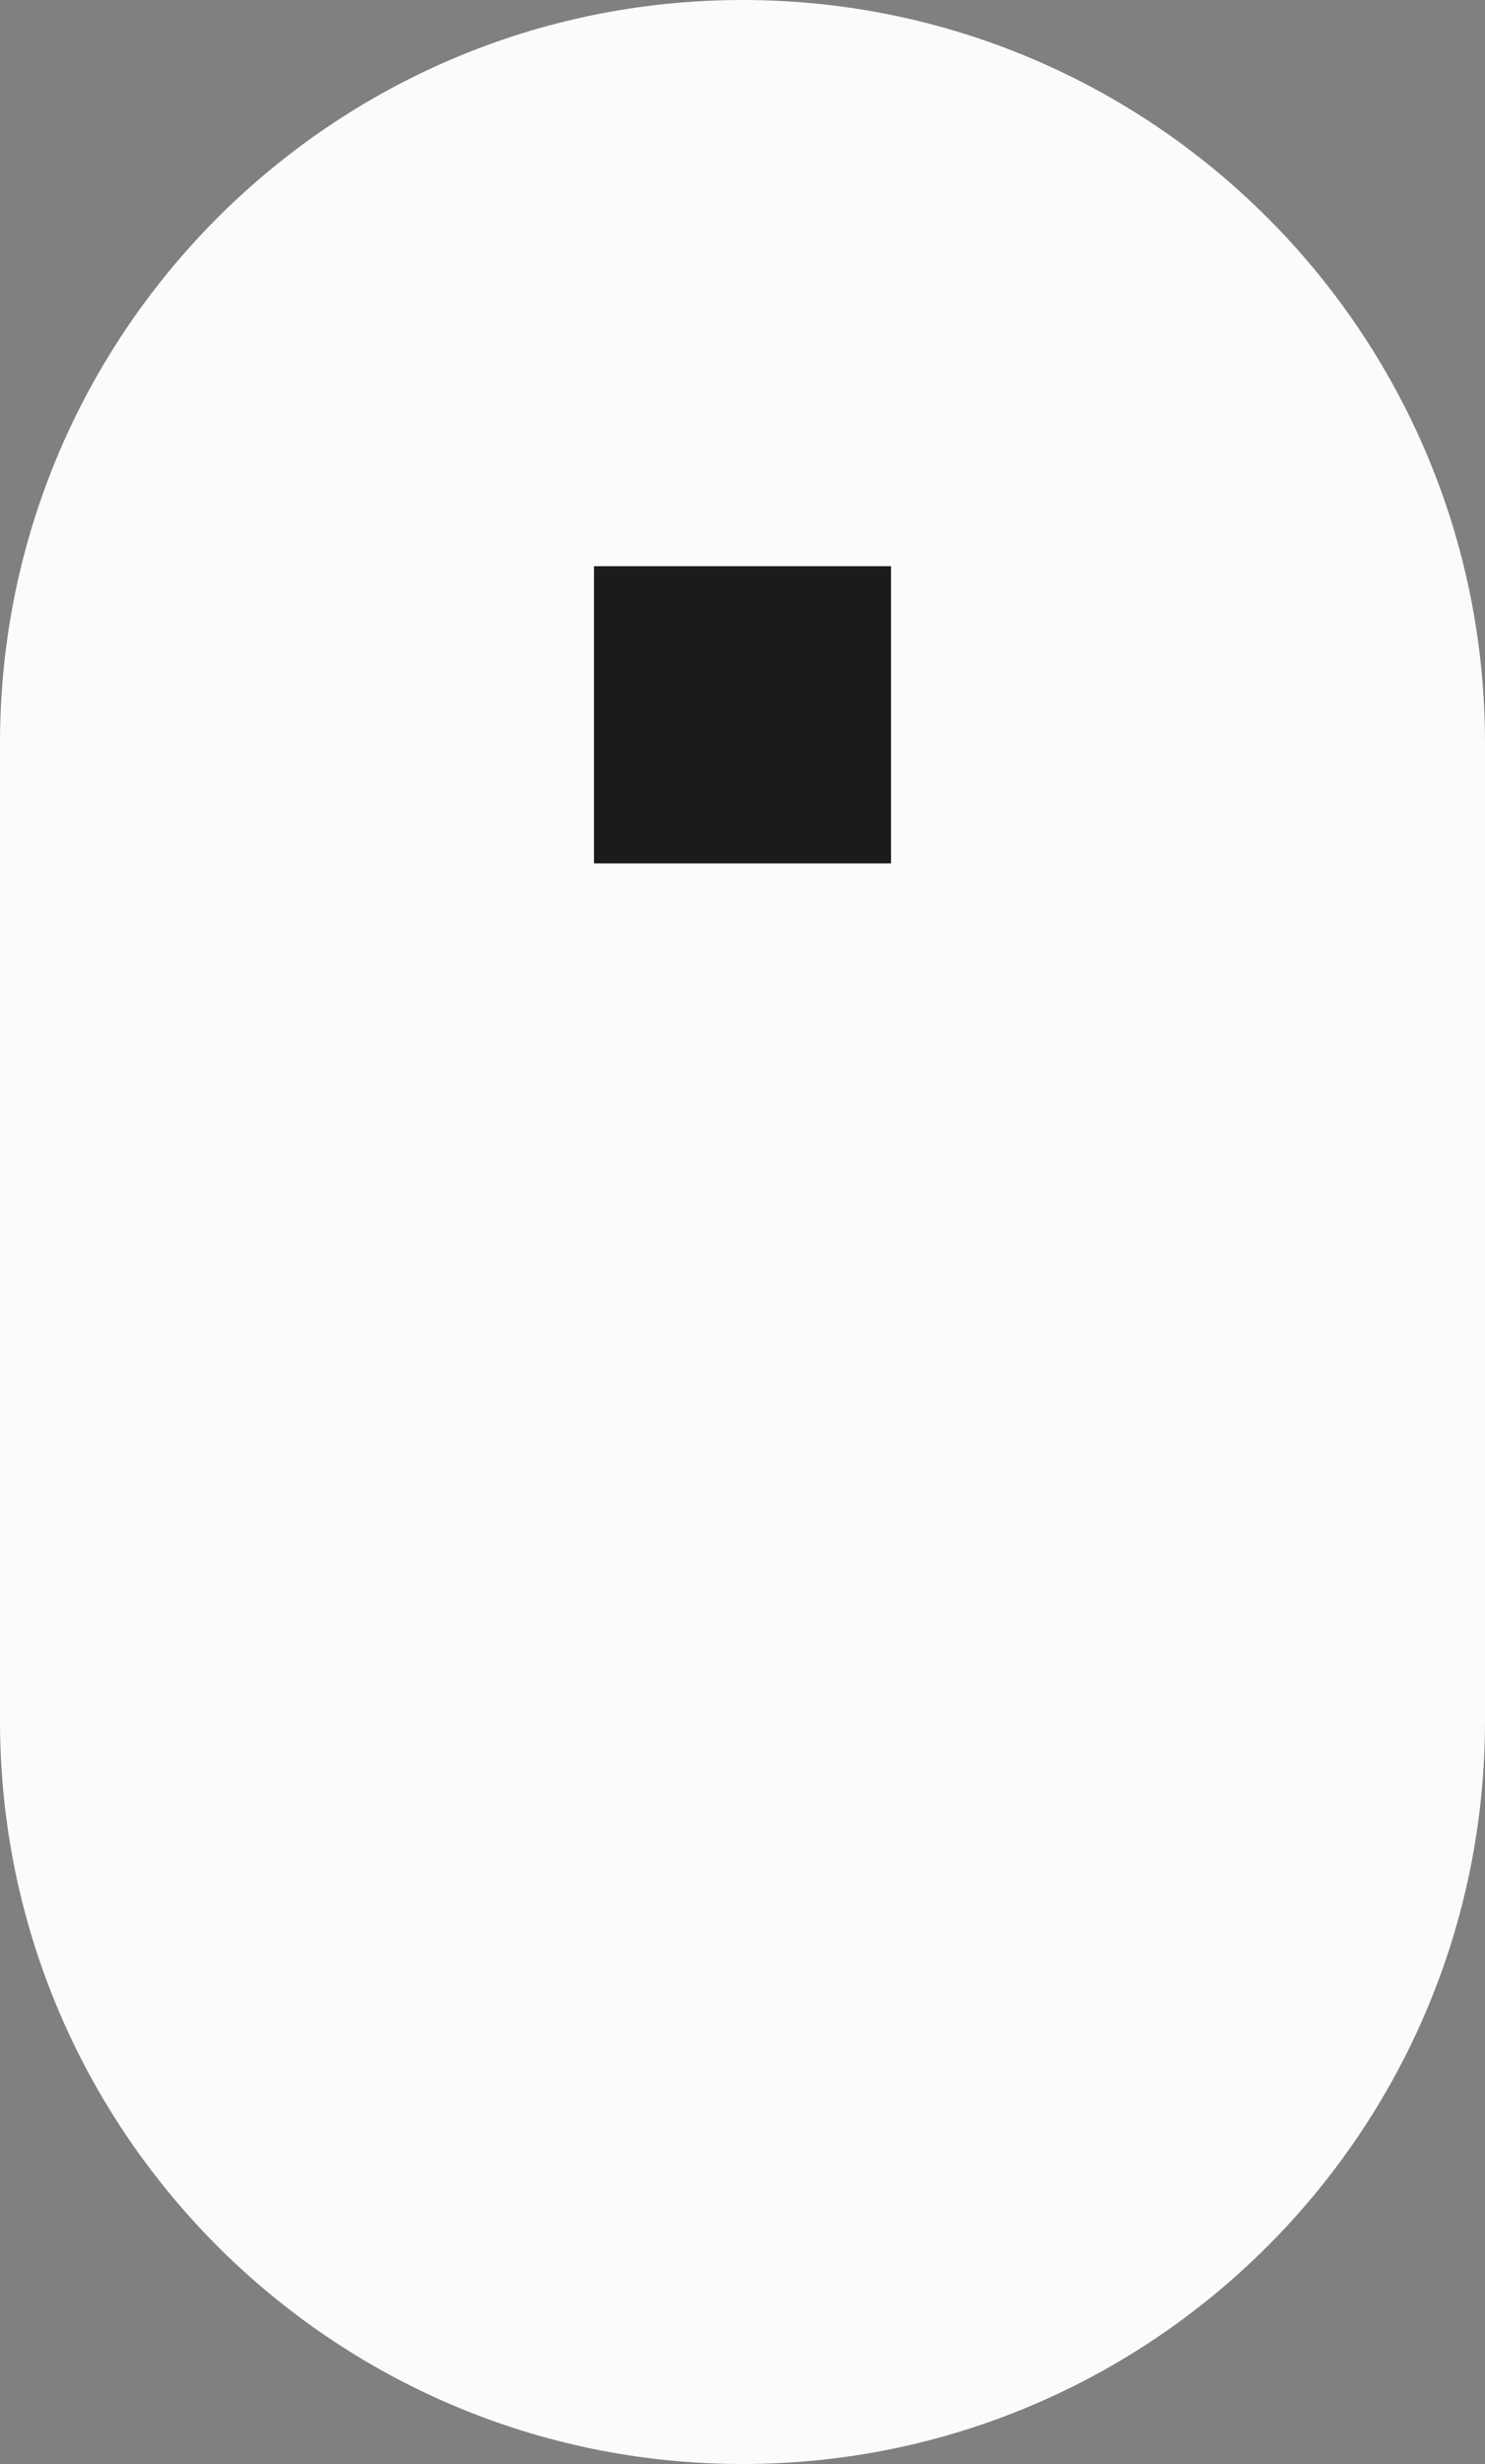
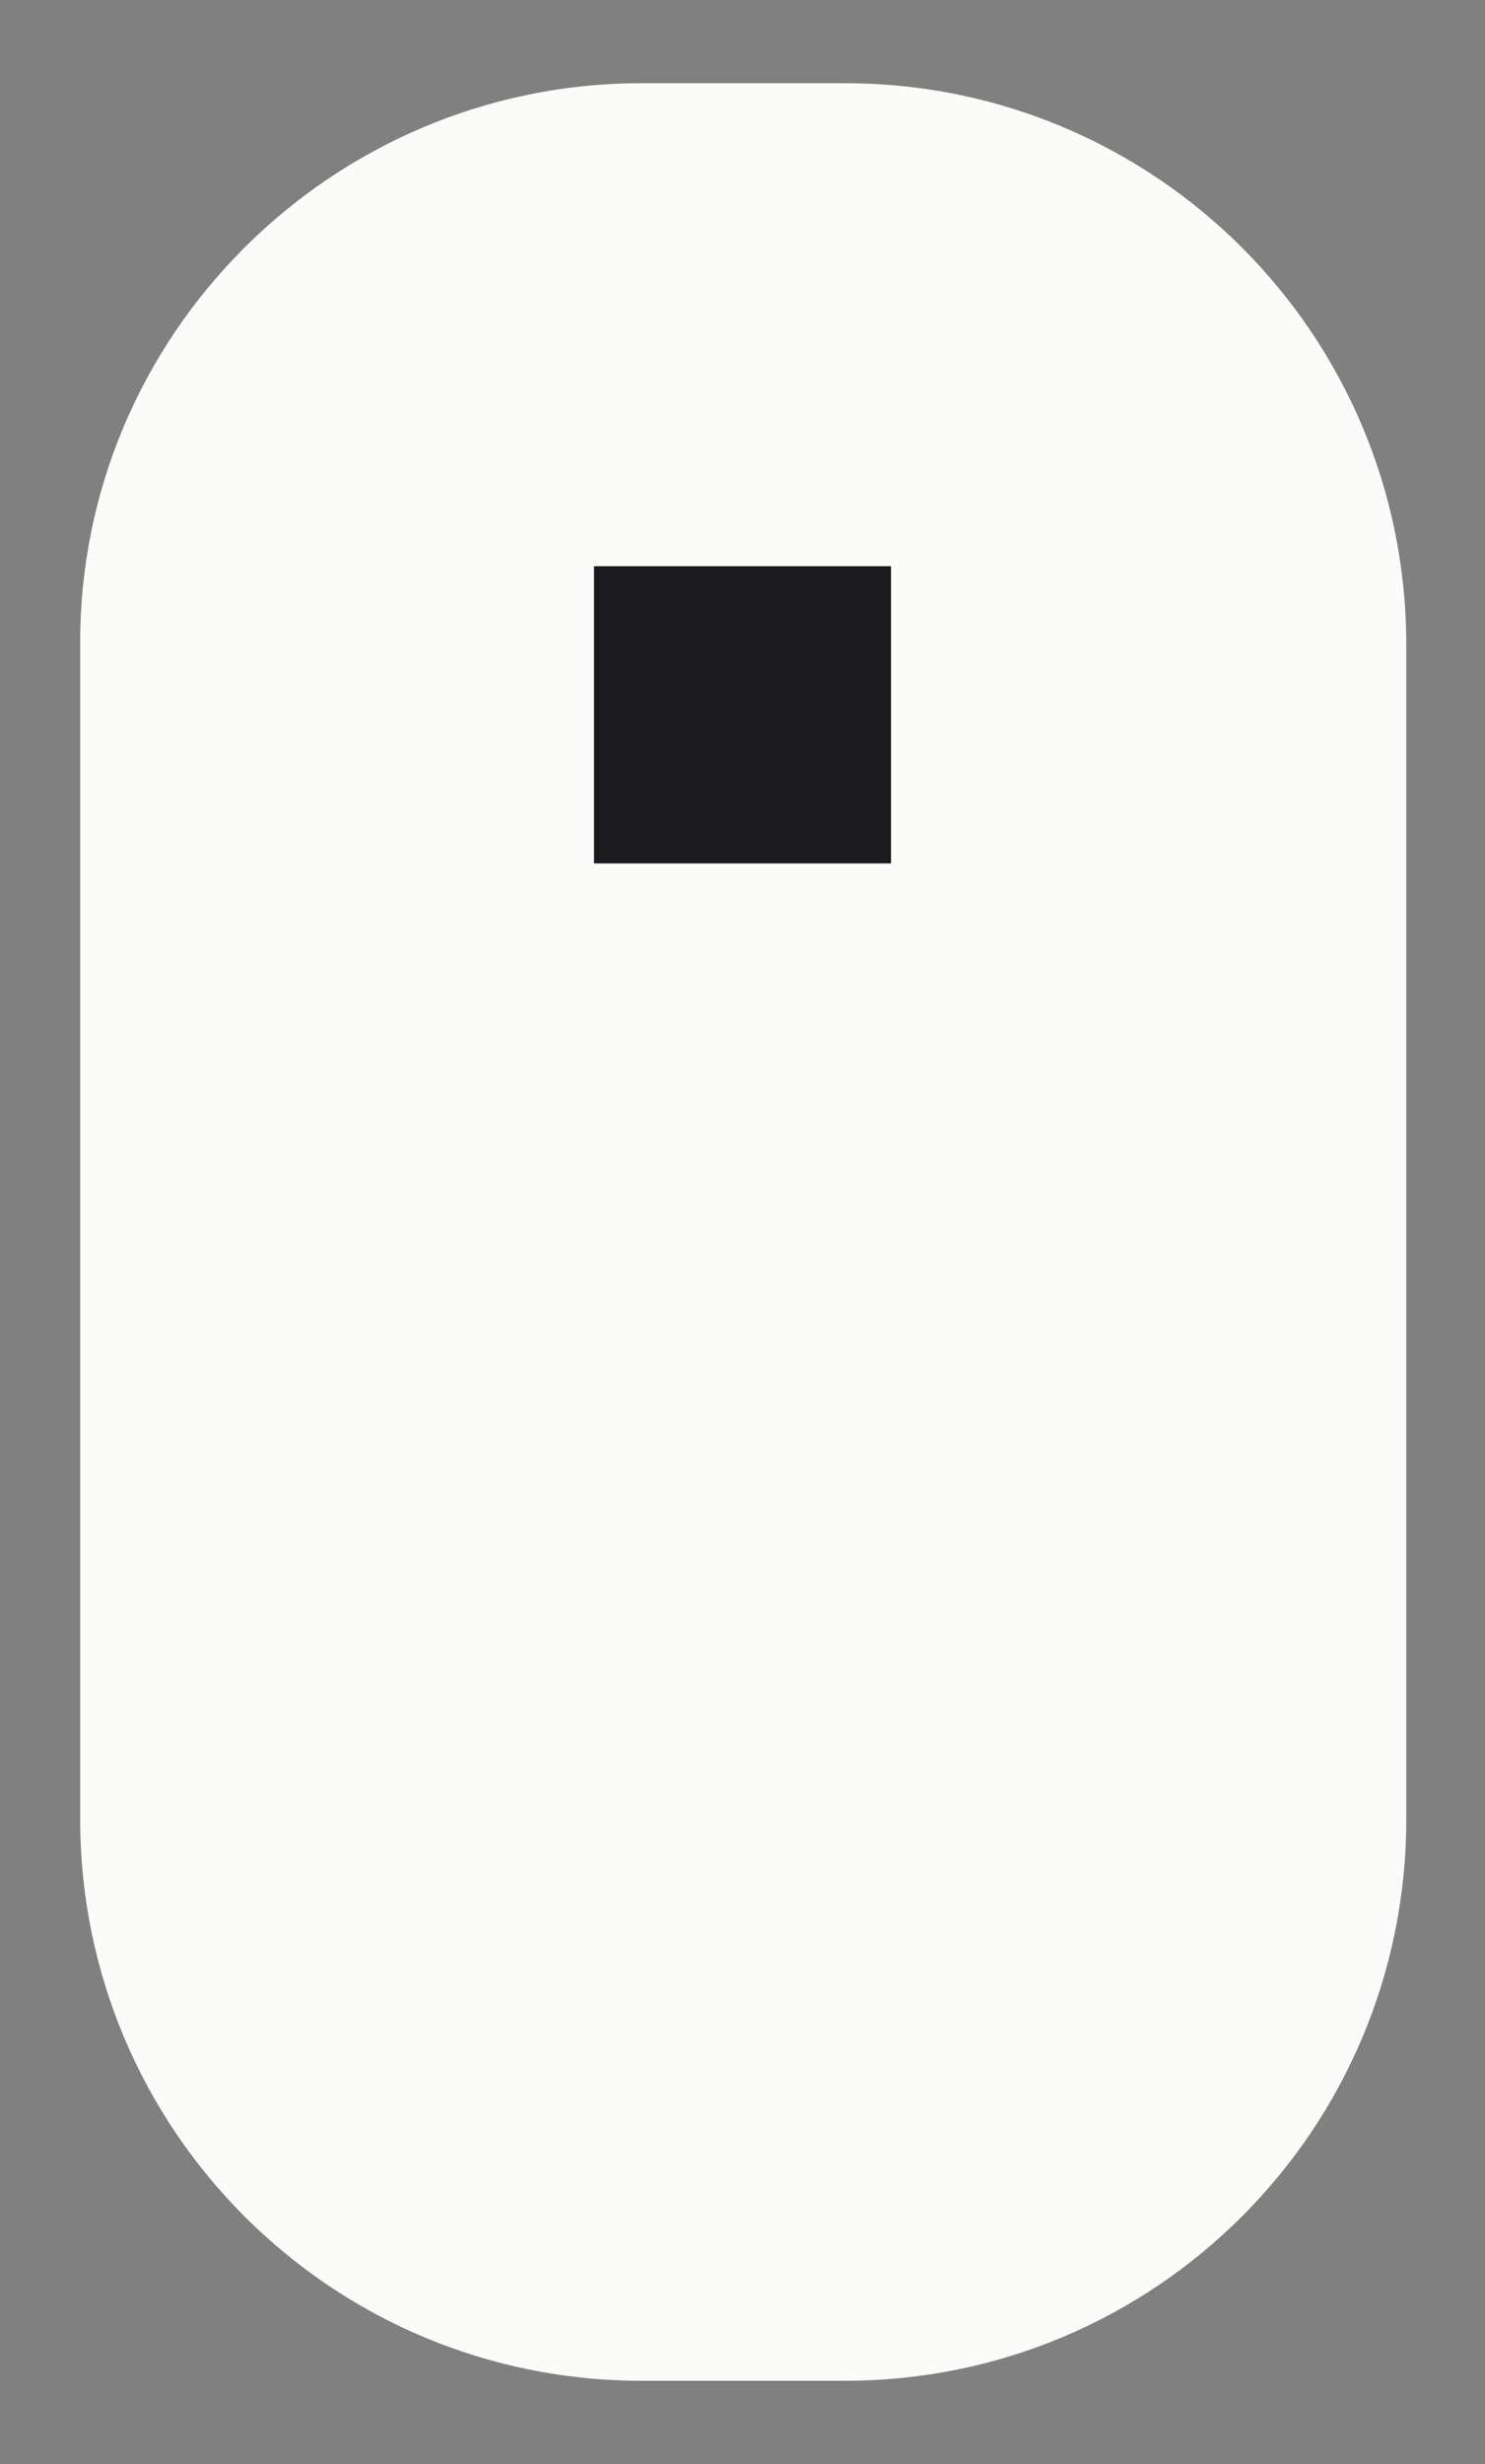
<svg xmlns="http://www.w3.org/2000/svg" version="1.1" id="Layer_1" x="0px" y="0px" viewBox="0 0 100 165.8" style="enable-background:new 0 0 100 165.8;" xml:space="preserve" width="100" height="165.8">
  <rect x="0" y="0" width="100" height="165.8" fill="#808080" stroke="none" />
  <style type="text/css">
	.st0{fill:#FBFBF9;}
	.st1{fill:#1B1B1D;}
</style>
  <title>mouse_scroll_squareAsset 5</title>
  <g id="Layer_2_1_">
    <g id="Layer_1-2">
      <path class="st0" d="M43.2,5.6h13.7c20.9,0,37.8,16.9,37.8,37.8v79c0,20.9-16.9,37.8-37.8,37.8H43.2c-20.9,0-37.8-16.9-37.8-37.8    v-79C5.3,22.6,22.3,5.6,43.2,5.6z" />
-       <path class="st0" d="M50,0C22.4,0,0,22.4,0,50v65.8c0,27.6,22.4,50,50,50s50-22.4,50-50V50C100,22.4,77.6,0,50,0z M92.1,115.8    c0,23.2-18.9,42.1-42.1,42.1l0,0c-23.2,0-42.1-18.9-42.1-42.1V50C8.2,26.7,27.4,8.2,50.6,8.5C73.4,8.9,91.7,27.3,92.1,50V115.8z" />
      <rect x="40" y="38.1" class="st1" width="20" height="20" />
    </g>
  </g>
</svg>